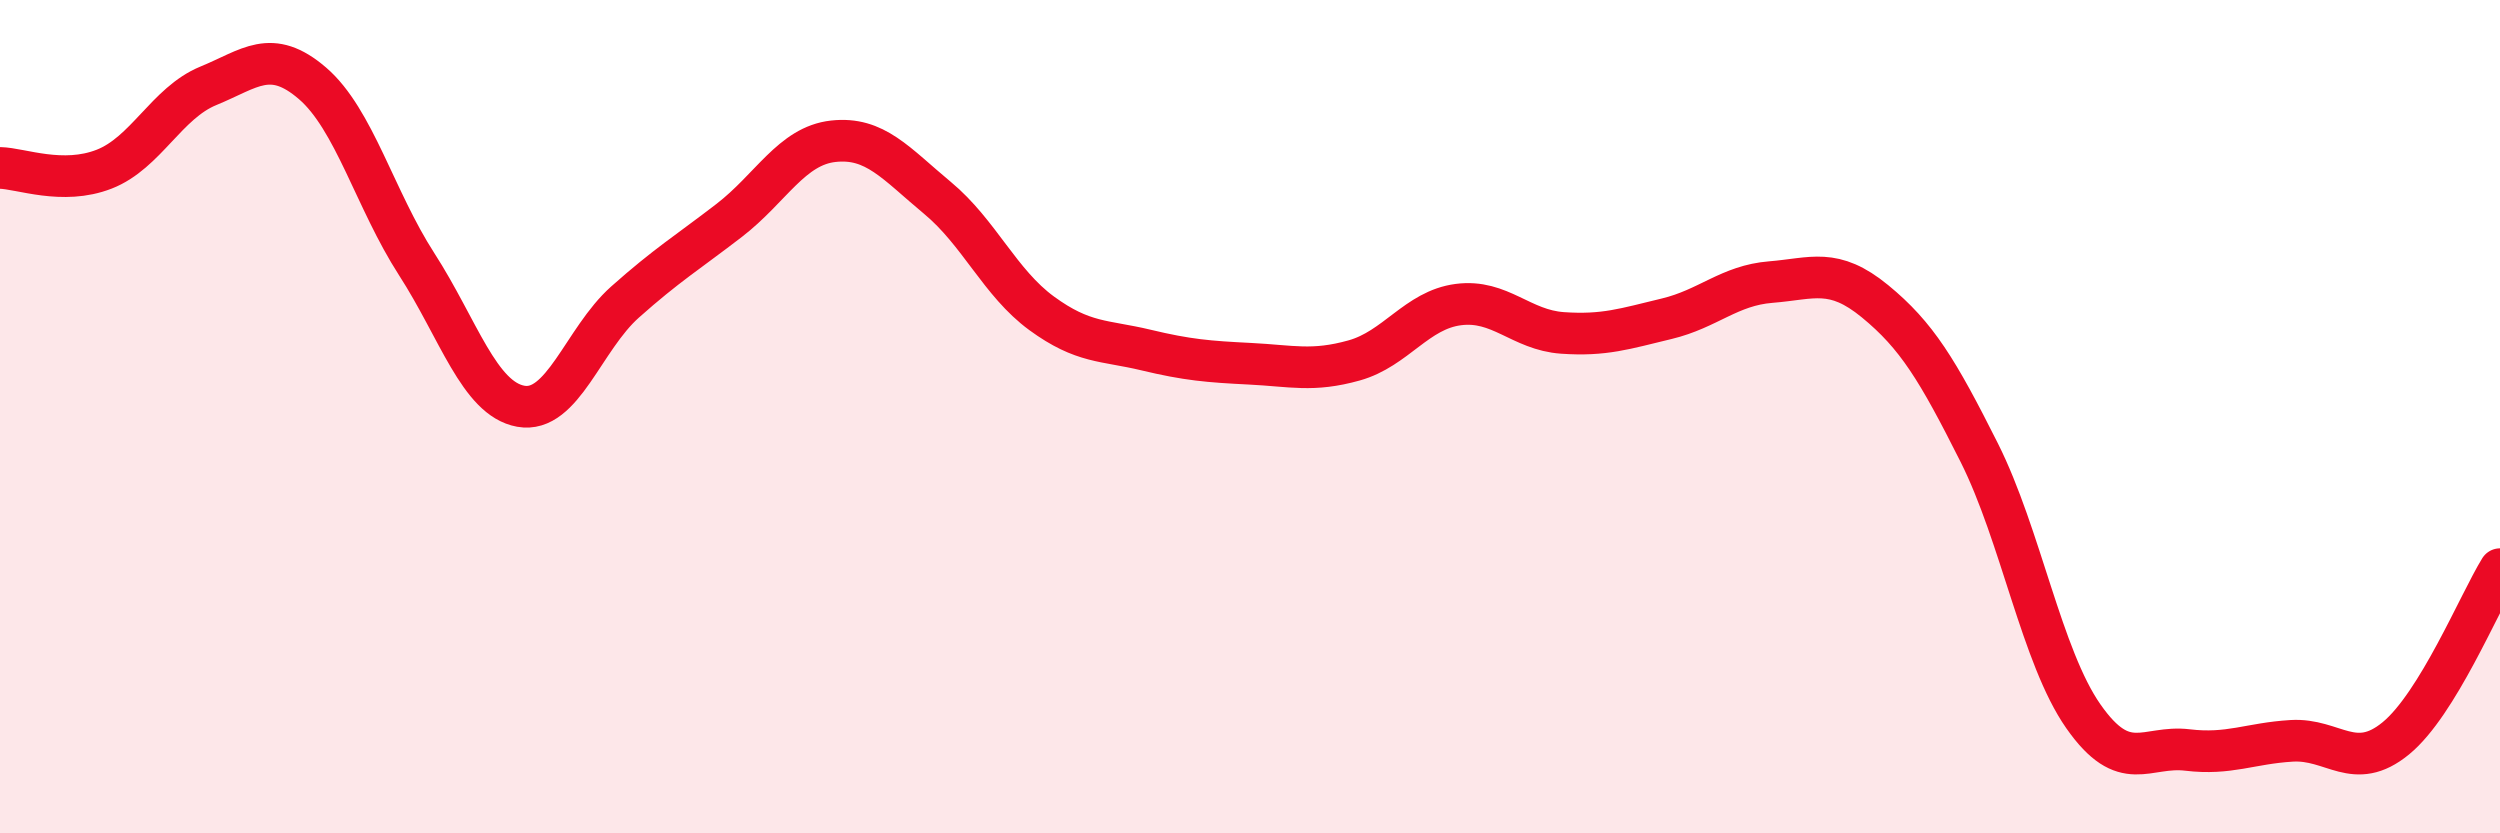
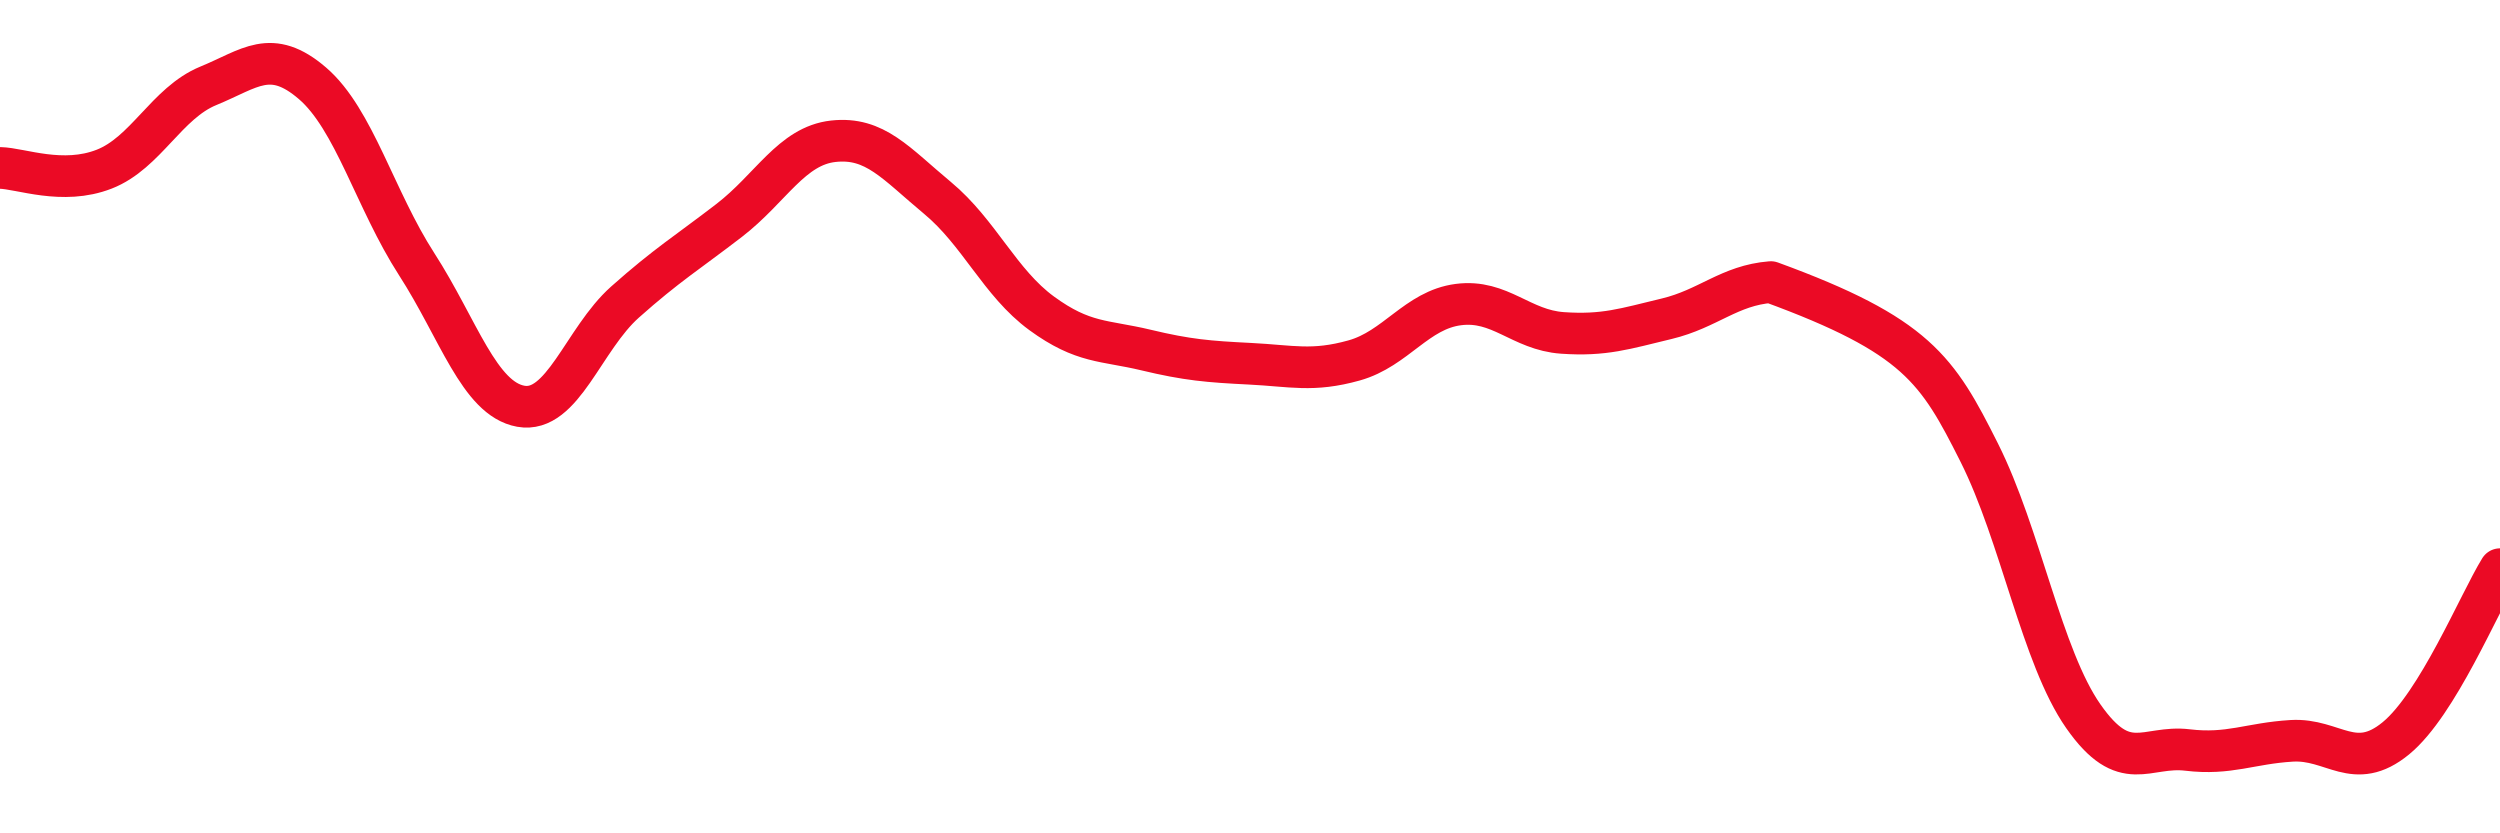
<svg xmlns="http://www.w3.org/2000/svg" width="60" height="20" viewBox="0 0 60 20">
-   <path d="M 0,4.03 C 0.5,4.04 1.5,4.45 2.5,4.06 C 3.5,3.67 4,2.47 5,2.06 C 6,1.65 6.5,1.14 7.5,2 C 8.5,2.86 9,4.79 10,6.34 C 11,7.89 11.5,9.57 12.5,9.75 C 13.5,9.93 14,8.14 15,7.25 C 16,6.36 16.5,6.06 17.5,5.29 C 18.5,4.52 19,3.5 20,3.39 C 21,3.28 21.5,3.92 22.5,4.75 C 23.5,5.58 24,6.79 25,7.52 C 26,8.25 26.5,8.16 27.5,8.4 C 28.5,8.64 29,8.68 30,8.73 C 31,8.78 31.5,8.93 32.5,8.65 C 33.5,8.37 34,7.44 35,7.31 C 36,7.18 36.5,7.92 37.5,7.99 C 38.5,8.06 39,7.89 40,7.65 C 41,7.41 41.5,6.85 42.5,6.77 C 43.5,6.69 44,6.41 45,7.23 C 46,8.05 46.5,8.87 47.5,10.86 C 48.5,12.85 49,15.76 50,17.19 C 51,18.62 51.5,17.88 52.5,18 C 53.5,18.12 54,17.84 55,17.78 C 56,17.72 56.5,18.54 57.5,17.72 C 58.5,16.9 59.5,14.47 60,13.66L60 20L0 20Z" fill="#EB0A25" opacity="0.1" stroke-linecap="round" stroke-linejoin="round" />
-   <path d="M 0,4.03 C 0.5,4.04 1.5,4.45 2.5,4.06 C 3.5,3.67 4,2.47 5,2.06 C 6,1.65 6.5,1.14 7.5,2 C 8.5,2.86 9,4.79 10,6.34 C 11,7.89 11.5,9.57 12.5,9.75 C 13.5,9.93 14,8.14 15,7.25 C 16,6.36 16.5,6.06 17.5,5.29 C 18.5,4.52 19,3.5 20,3.39 C 21,3.28 21.5,3.92 22.5,4.75 C 23.5,5.58 24,6.79 25,7.52 C 26,8.25 26.5,8.16 27.5,8.4 C 28.5,8.64 29,8.68 30,8.73 C 31,8.78 31.5,8.93 32.5,8.65 C 33.5,8.37 34,7.44 35,7.31 C 36,7.18 36.5,7.92 37.5,7.99 C 38.5,8.06 39,7.89 40,7.65 C 41,7.41 41.5,6.85 42.5,6.77 C 43.5,6.69 44,6.41 45,7.23 C 46,8.05 46.5,8.87 47.5,10.86 C 48.5,12.85 49,15.76 50,17.19 C 51,18.62 51.5,17.88 52.5,18 C 53.5,18.12 54,17.84 55,17.78 C 56,17.72 56.5,18.54 57.5,17.72 C 58.5,16.9 59.5,14.47 60,13.66" stroke="#EB0A25" stroke-width="1" fill="none" stroke-linecap="round" stroke-linejoin="round" />
+   <path d="M 0,4.03 C 0.5,4.04 1.5,4.45 2.5,4.06 C 3.5,3.67 4,2.47 5,2.06 C 6,1.65 6.5,1.14 7.5,2 C 8.5,2.86 9,4.79 10,6.34 C 11,7.89 11.5,9.57 12.5,9.75 C 13.5,9.93 14,8.14 15,7.25 C 16,6.36 16.5,6.06 17.5,5.29 C 18.5,4.52 19,3.5 20,3.39 C 21,3.28 21.5,3.92 22.5,4.75 C 23.5,5.58 24,6.79 25,7.52 C 26,8.25 26.5,8.16 27.5,8.4 C 28.5,8.64 29,8.68 30,8.73 C 31,8.78 31.5,8.93 32.5,8.65 C 33.5,8.37 34,7.44 35,7.31 C 36,7.18 36.5,7.92 37.5,7.99 C 38.5,8.06 39,7.89 40,7.65 C 41,7.41 41.5,6.85 42.5,6.77 C 46,8.05 46.5,8.87 47.5,10.86 C 48.5,12.85 49,15.76 50,17.19 C 51,18.62 51.5,17.88 52.5,18 C 53.5,18.12 54,17.84 55,17.78 C 56,17.72 56.5,18.54 57.5,17.72 C 58.5,16.9 59.5,14.47 60,13.66" stroke="#EB0A25" stroke-width="1" fill="none" stroke-linecap="round" stroke-linejoin="round" />
</svg>